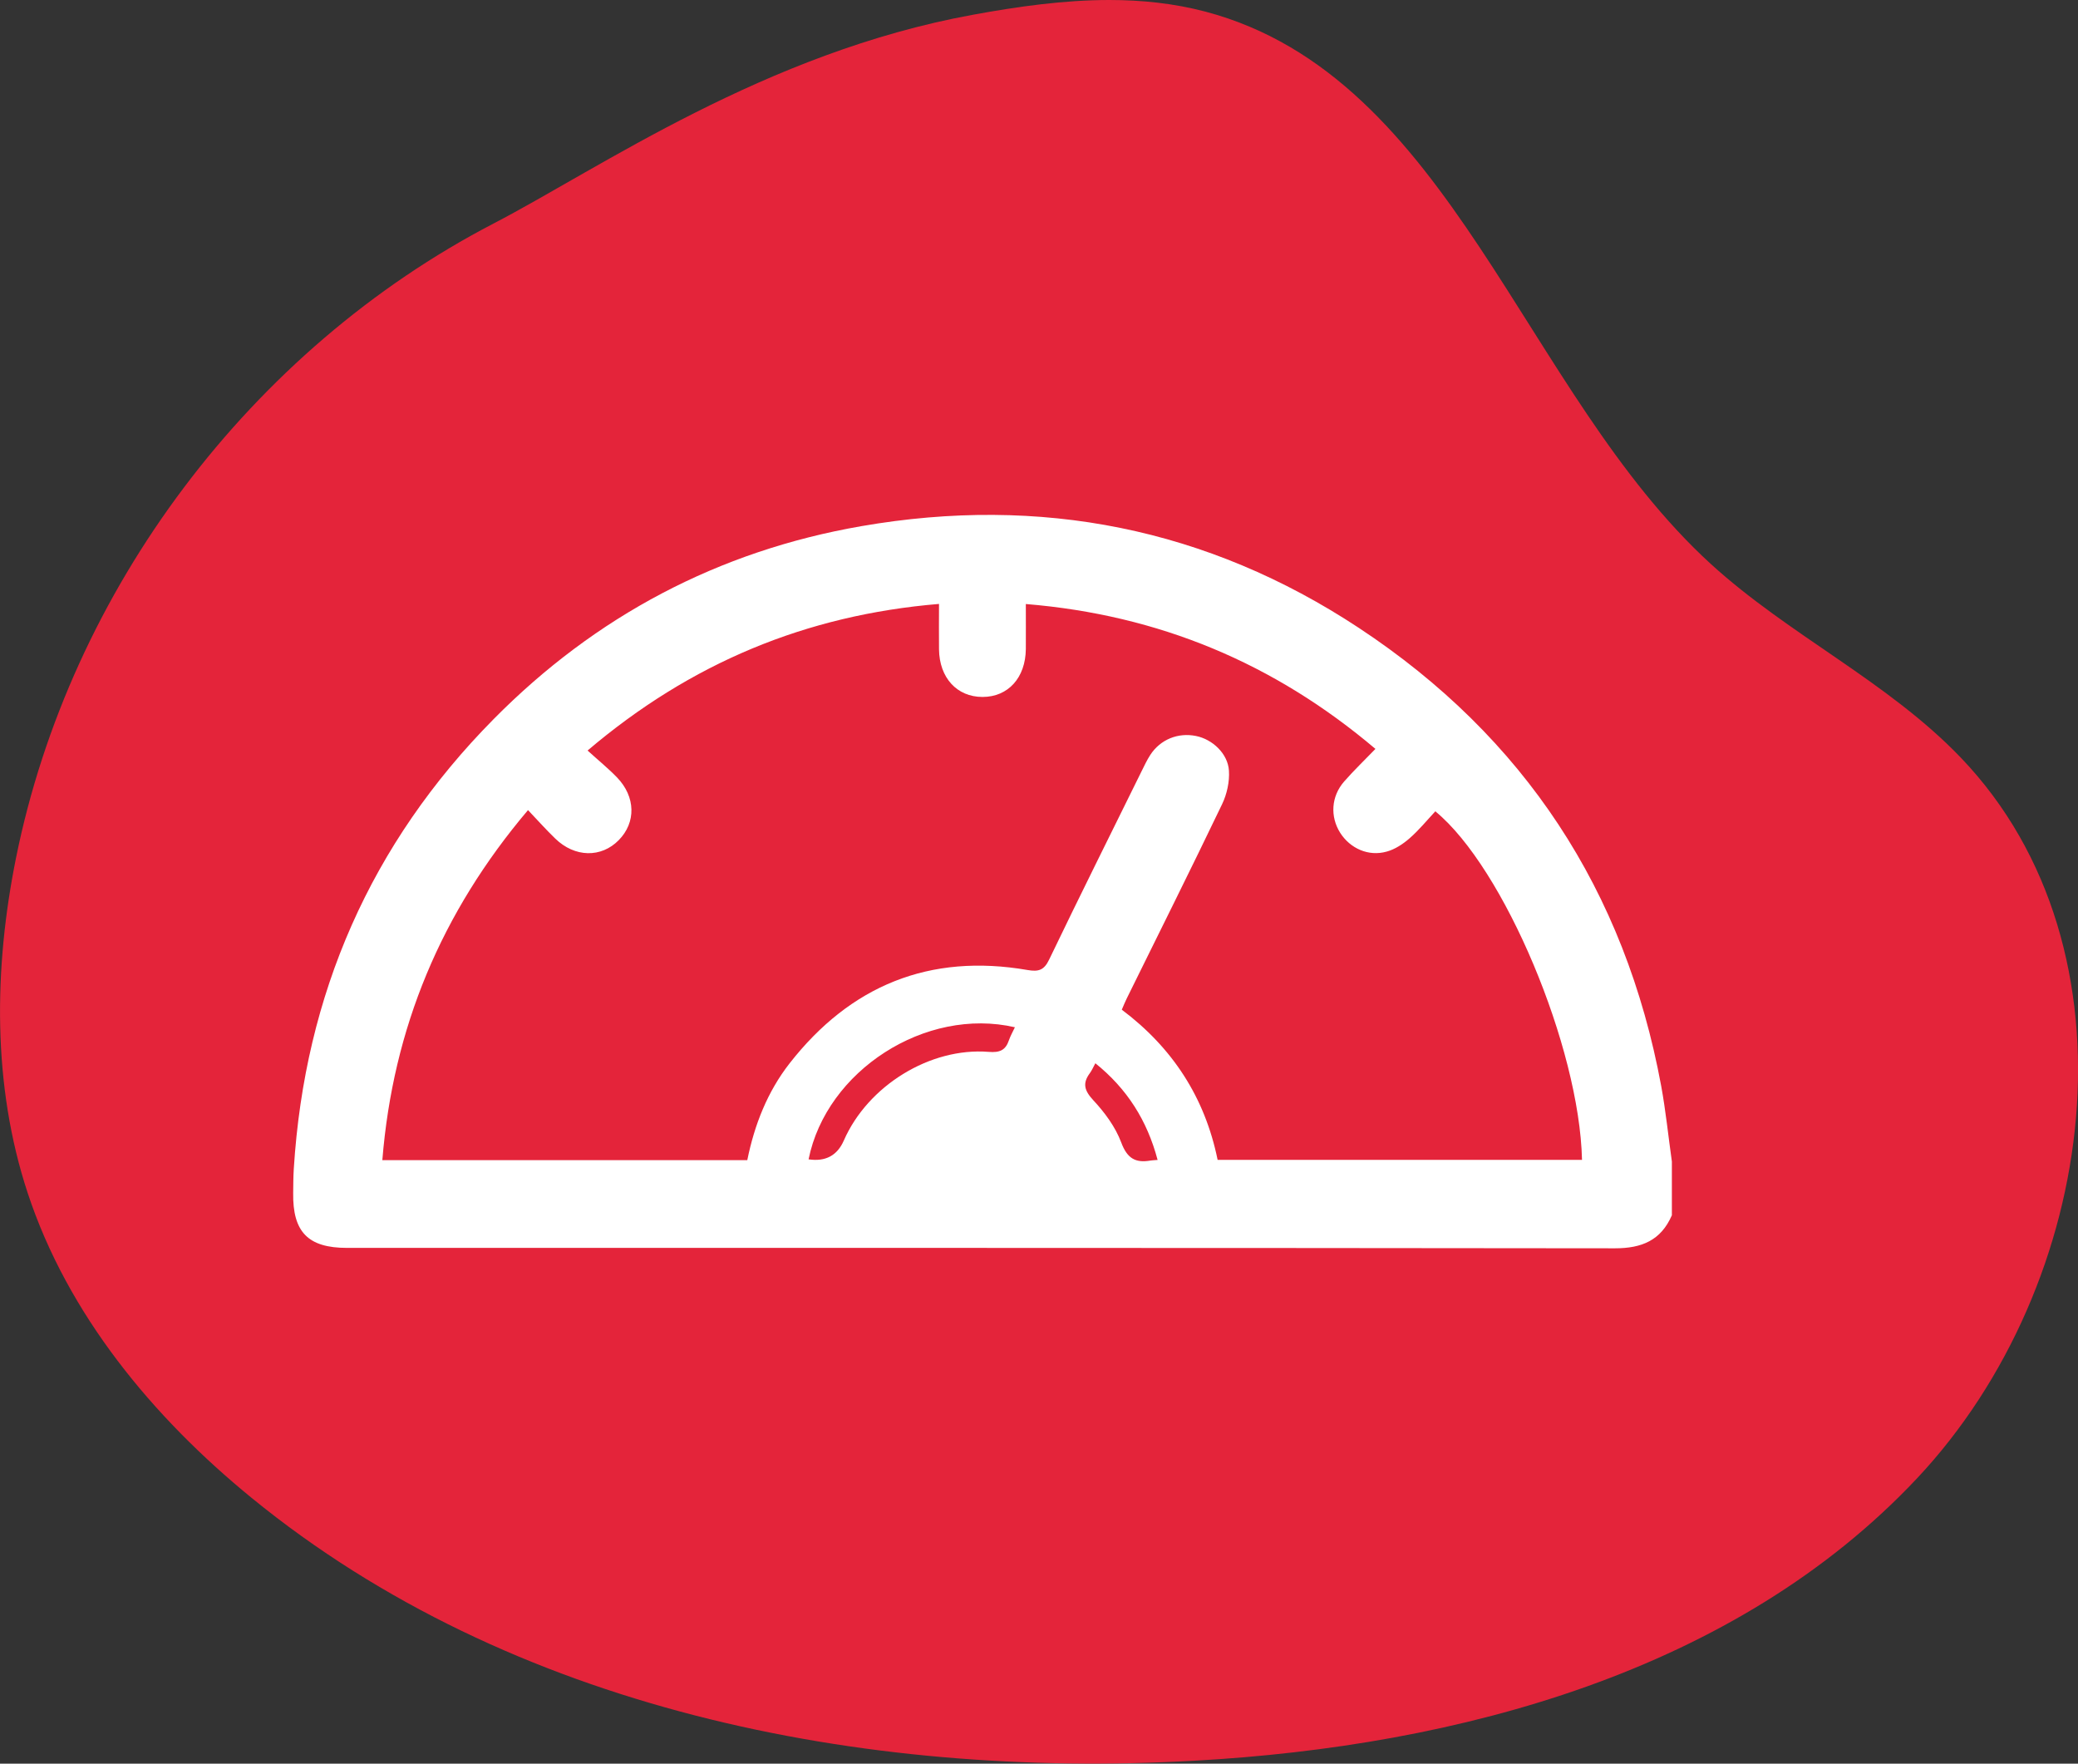
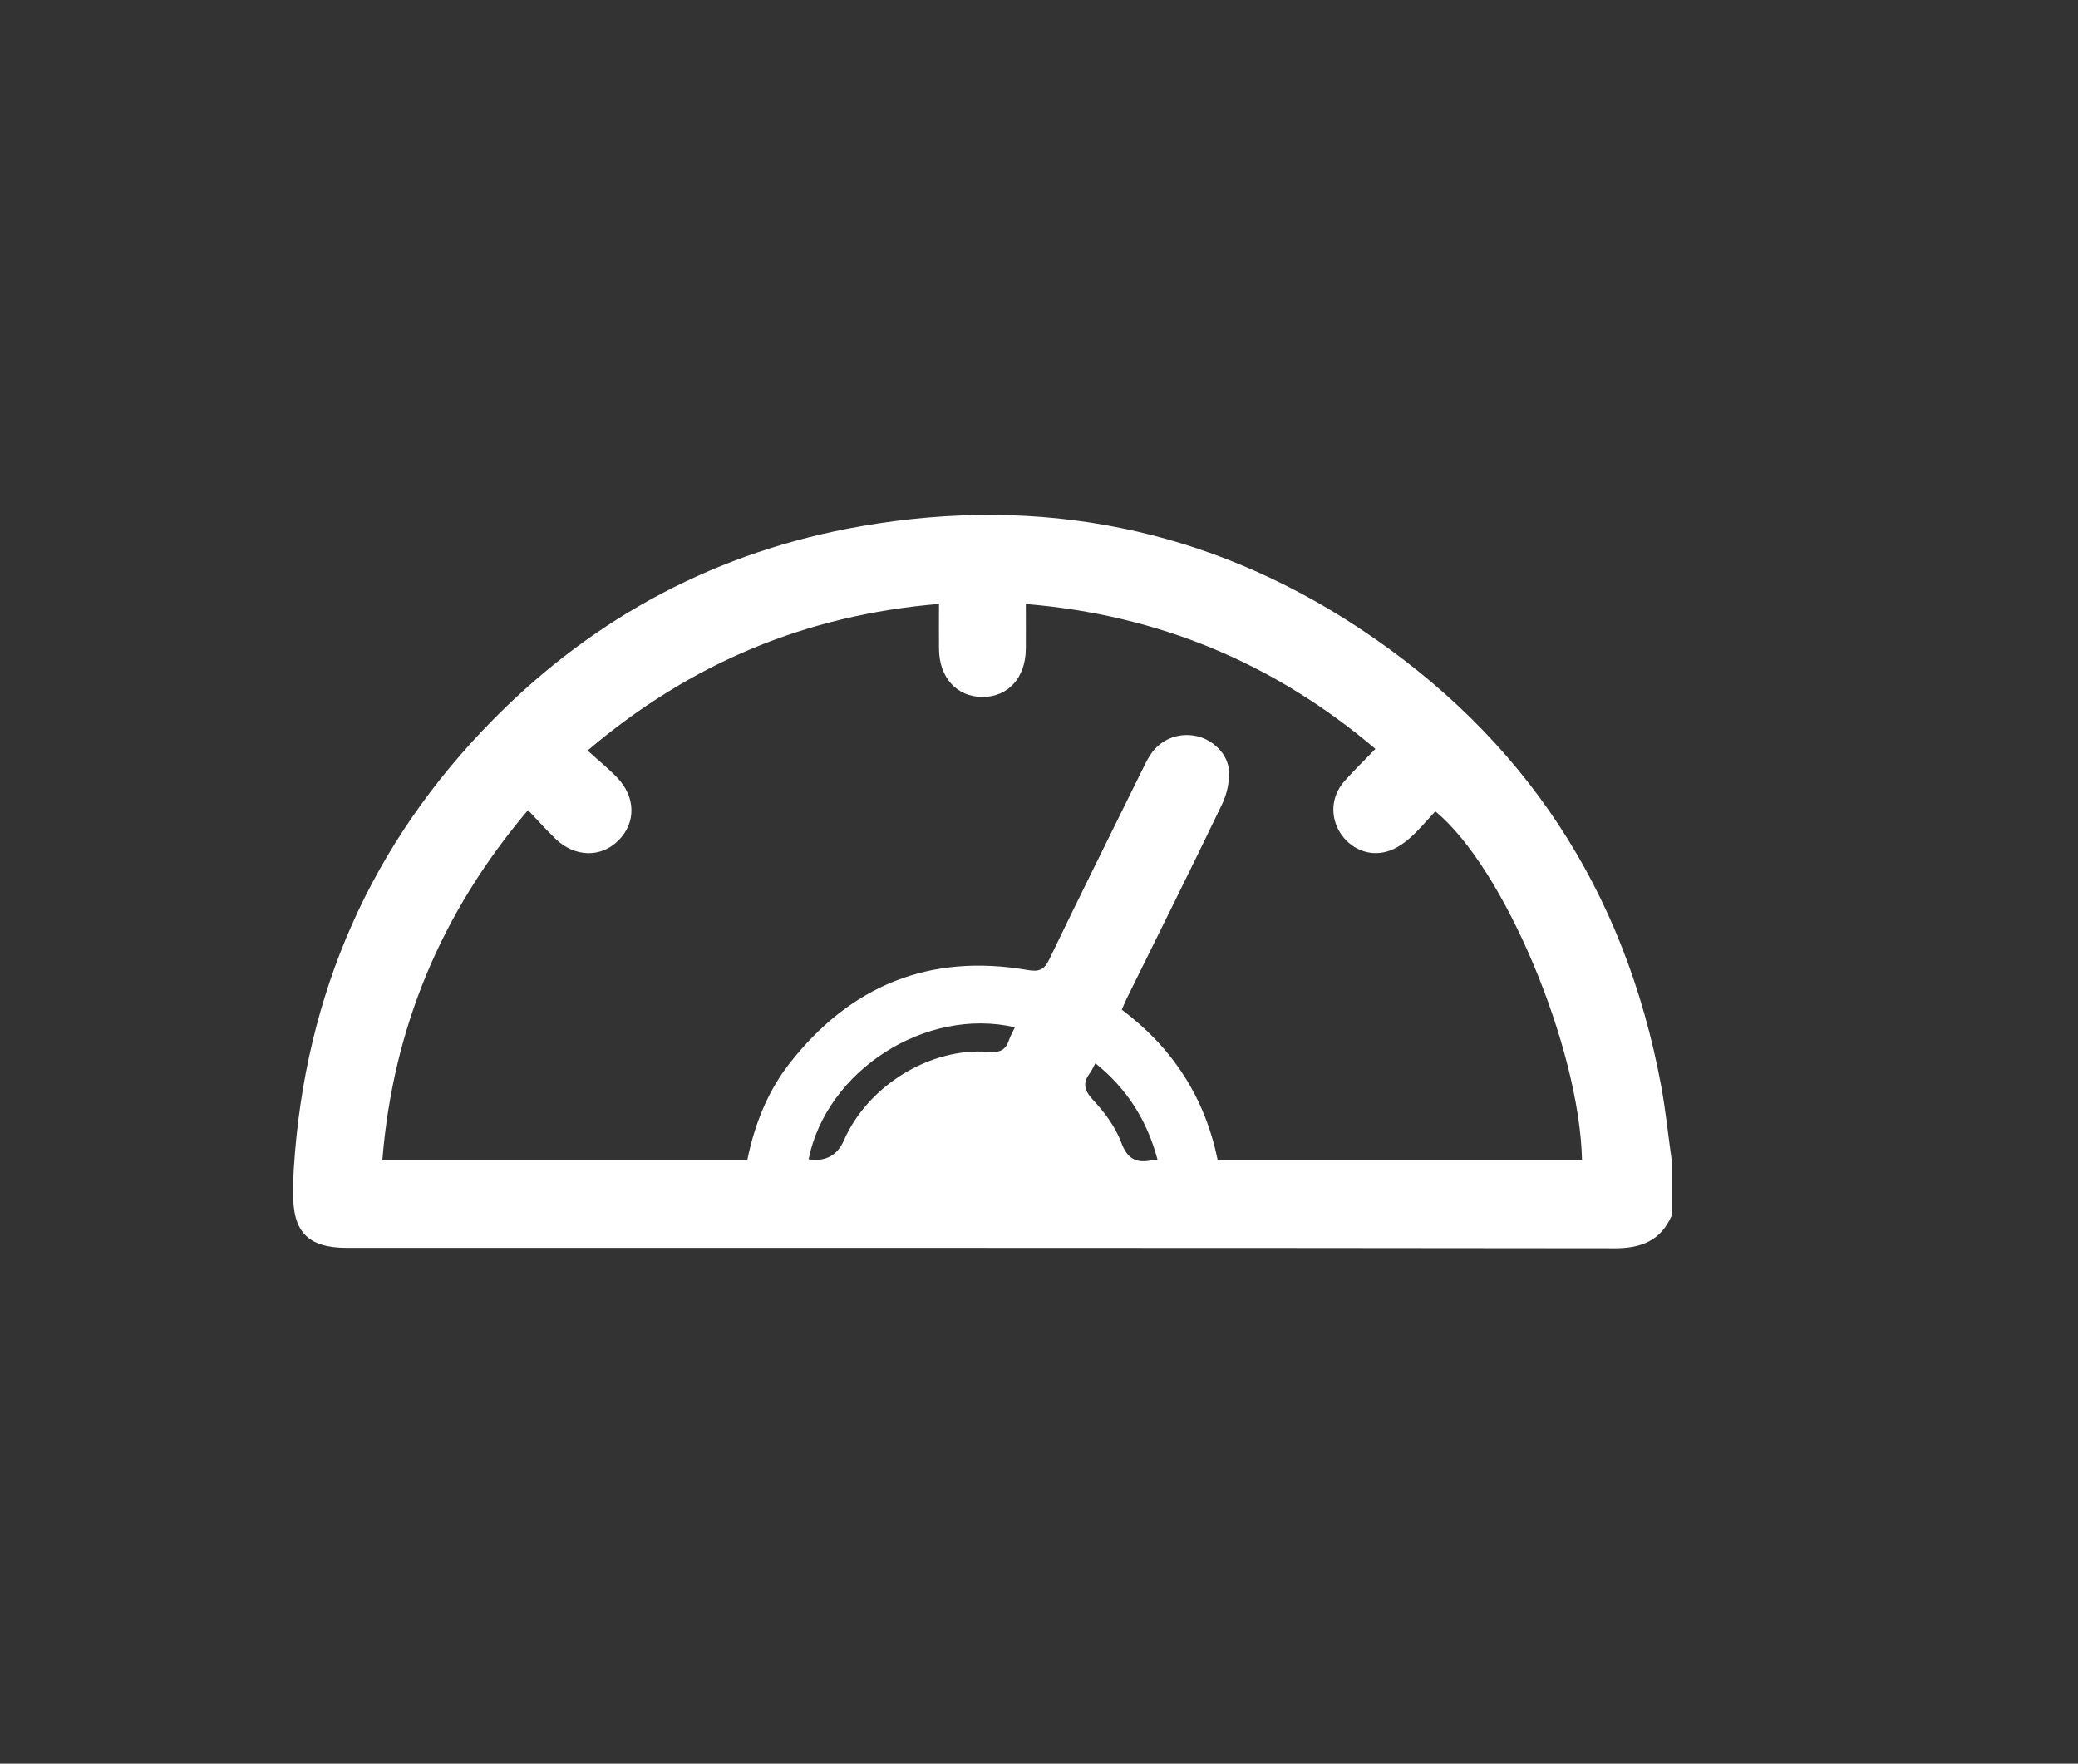
<svg xmlns="http://www.w3.org/2000/svg" id="b" viewBox="0 0 204.41 173.47">
  <rect x="0" y="0" width="204.41" height="173.47" fill="#333333" stroke="none" />
  <defs>
    <clipPath id="d">
      <path d="m95.71,1.45c-20.45,3.73-36.68,15.09-47.15,20.53C24.67,34.39,6.91,57.98,1.58,84.36c-2.2,10.9-2.34,22.41,1.14,32.97,3.94,11.96,12.31,22.07,22.07,30.03,25.44,20.75,59.93,27.64,92.71,25.82,26.05-1.44,53.26-8.79,71.11-27.81,17.85-19.03,22.33-51.97,4.3-70.82-7.18-7.51-16.94-12.07-24.62-19.08-18.5-16.9-25.5-47.93-49.73-54.33-3.08-.81-6.24-1.14-9.42-1.14-4.48,0-9.01.64-13.43,1.45" style="fill:none;" />
    </clipPath>
    <linearGradient id="e" x1="0" y1="87.5" x2="204.41" y2="87.5" gradientUnits="userSpaceOnUse">
      <stop offset="0" stop-color="#e4243a" />
      <stop offset=".08" stop-color="#e4243a" />
      <stop offset="1" stop-color="#e4243a" />
    </linearGradient>
  </defs>
  <g id="c">
    <g style="clip-path:url(#d); fill:none;">
-       <path d="m-.76,0h211.7v175H-.76V0Z" style="fill:url(#e);" />
-     </g>
+       </g>
    <path d="m164.45,119.55c-1.07,2.45-2.95,3.23-5.58,3.23-41.58-.05-83.16-.04-124.74-.04-3.82,0-5.35-1.56-5.29-5.41.01-.8.01-1.59.06-2.38,1.08-17.17,7.57-31.99,19.65-44.21,10.01-10.13,22.11-16.55,36.19-18.99,17.59-3.05,34.03.18,48.93,10.01,16.27,10.73,26.19,25.85,29.74,45.06.45,2.46.7,4.95,1.05,7.43v5.3Zm-44.68-5.47h35.85c-.25-11.07-7.66-28.73-14.43-34.28-.83.89-1.61,1.85-2.54,2.66-.64.56-1.43,1.08-2.24,1.3-1.8.51-3.6-.31-4.58-1.85-1-1.59-.89-3.58.39-5.04.97-1.11,2.04-2.13,3.08-3.21-9.99-8.46-21.34-13.18-34.39-14.25,0,1.53.01,2.98,0,4.43-.03,2.82-1.74,4.71-4.26,4.71-2.52,0-4.25-1.89-4.28-4.69-.02-1.45,0-2.89,0-4.46-13.07,1.09-24.44,5.81-34.57,14.42,1.02.93,2.02,1.74,2.9,2.65,1.83,1.9,1.88,4.42.17,6.16-1.72,1.76-4.33,1.72-6.25-.15-.91-.88-1.75-1.82-2.68-2.8-8.54,10.08-13.28,21.44-14.33,34.43h35.9c.71-3.5,1.99-6.74,4.16-9.52,5.98-7.65,13.77-10.85,23.42-9.18,1.05.18,1.61.03,2.11-1.02,2.98-6.2,6.05-12.35,9.09-18.52.27-.55.54-1.12.87-1.63.99-1.51,2.72-2.21,4.49-1.85,1.61.32,3.14,1.73,3.24,3.42.07,1.08-.2,2.3-.67,3.28-3.07,6.4-6.24,12.74-9.38,19.11-.17.34-.31.7-.49,1.11,5.01,3.76,8.17,8.65,9.42,14.74m-19.93-13.01c-8.8-2.03-18.55,4.27-20.3,12.99q2.5.37,3.47-1.86c2.36-5.38,8.48-9.17,14.25-8.71,1.08.09,1.66-.16,1.99-1.15.14-.41.36-.79.59-1.28m14.03,13.05c-1.03-3.88-3-6.99-6.12-9.5-.21.38-.34.7-.54.97-.75,1.01-.54,1.72.34,2.67,1.12,1.2,2.17,2.62,2.74,4.14.58,1.56,1.38,2.05,2.88,1.79.17-.03.35-.03.7-.06" style="fill:#fff;" />
  </g>
</svg>